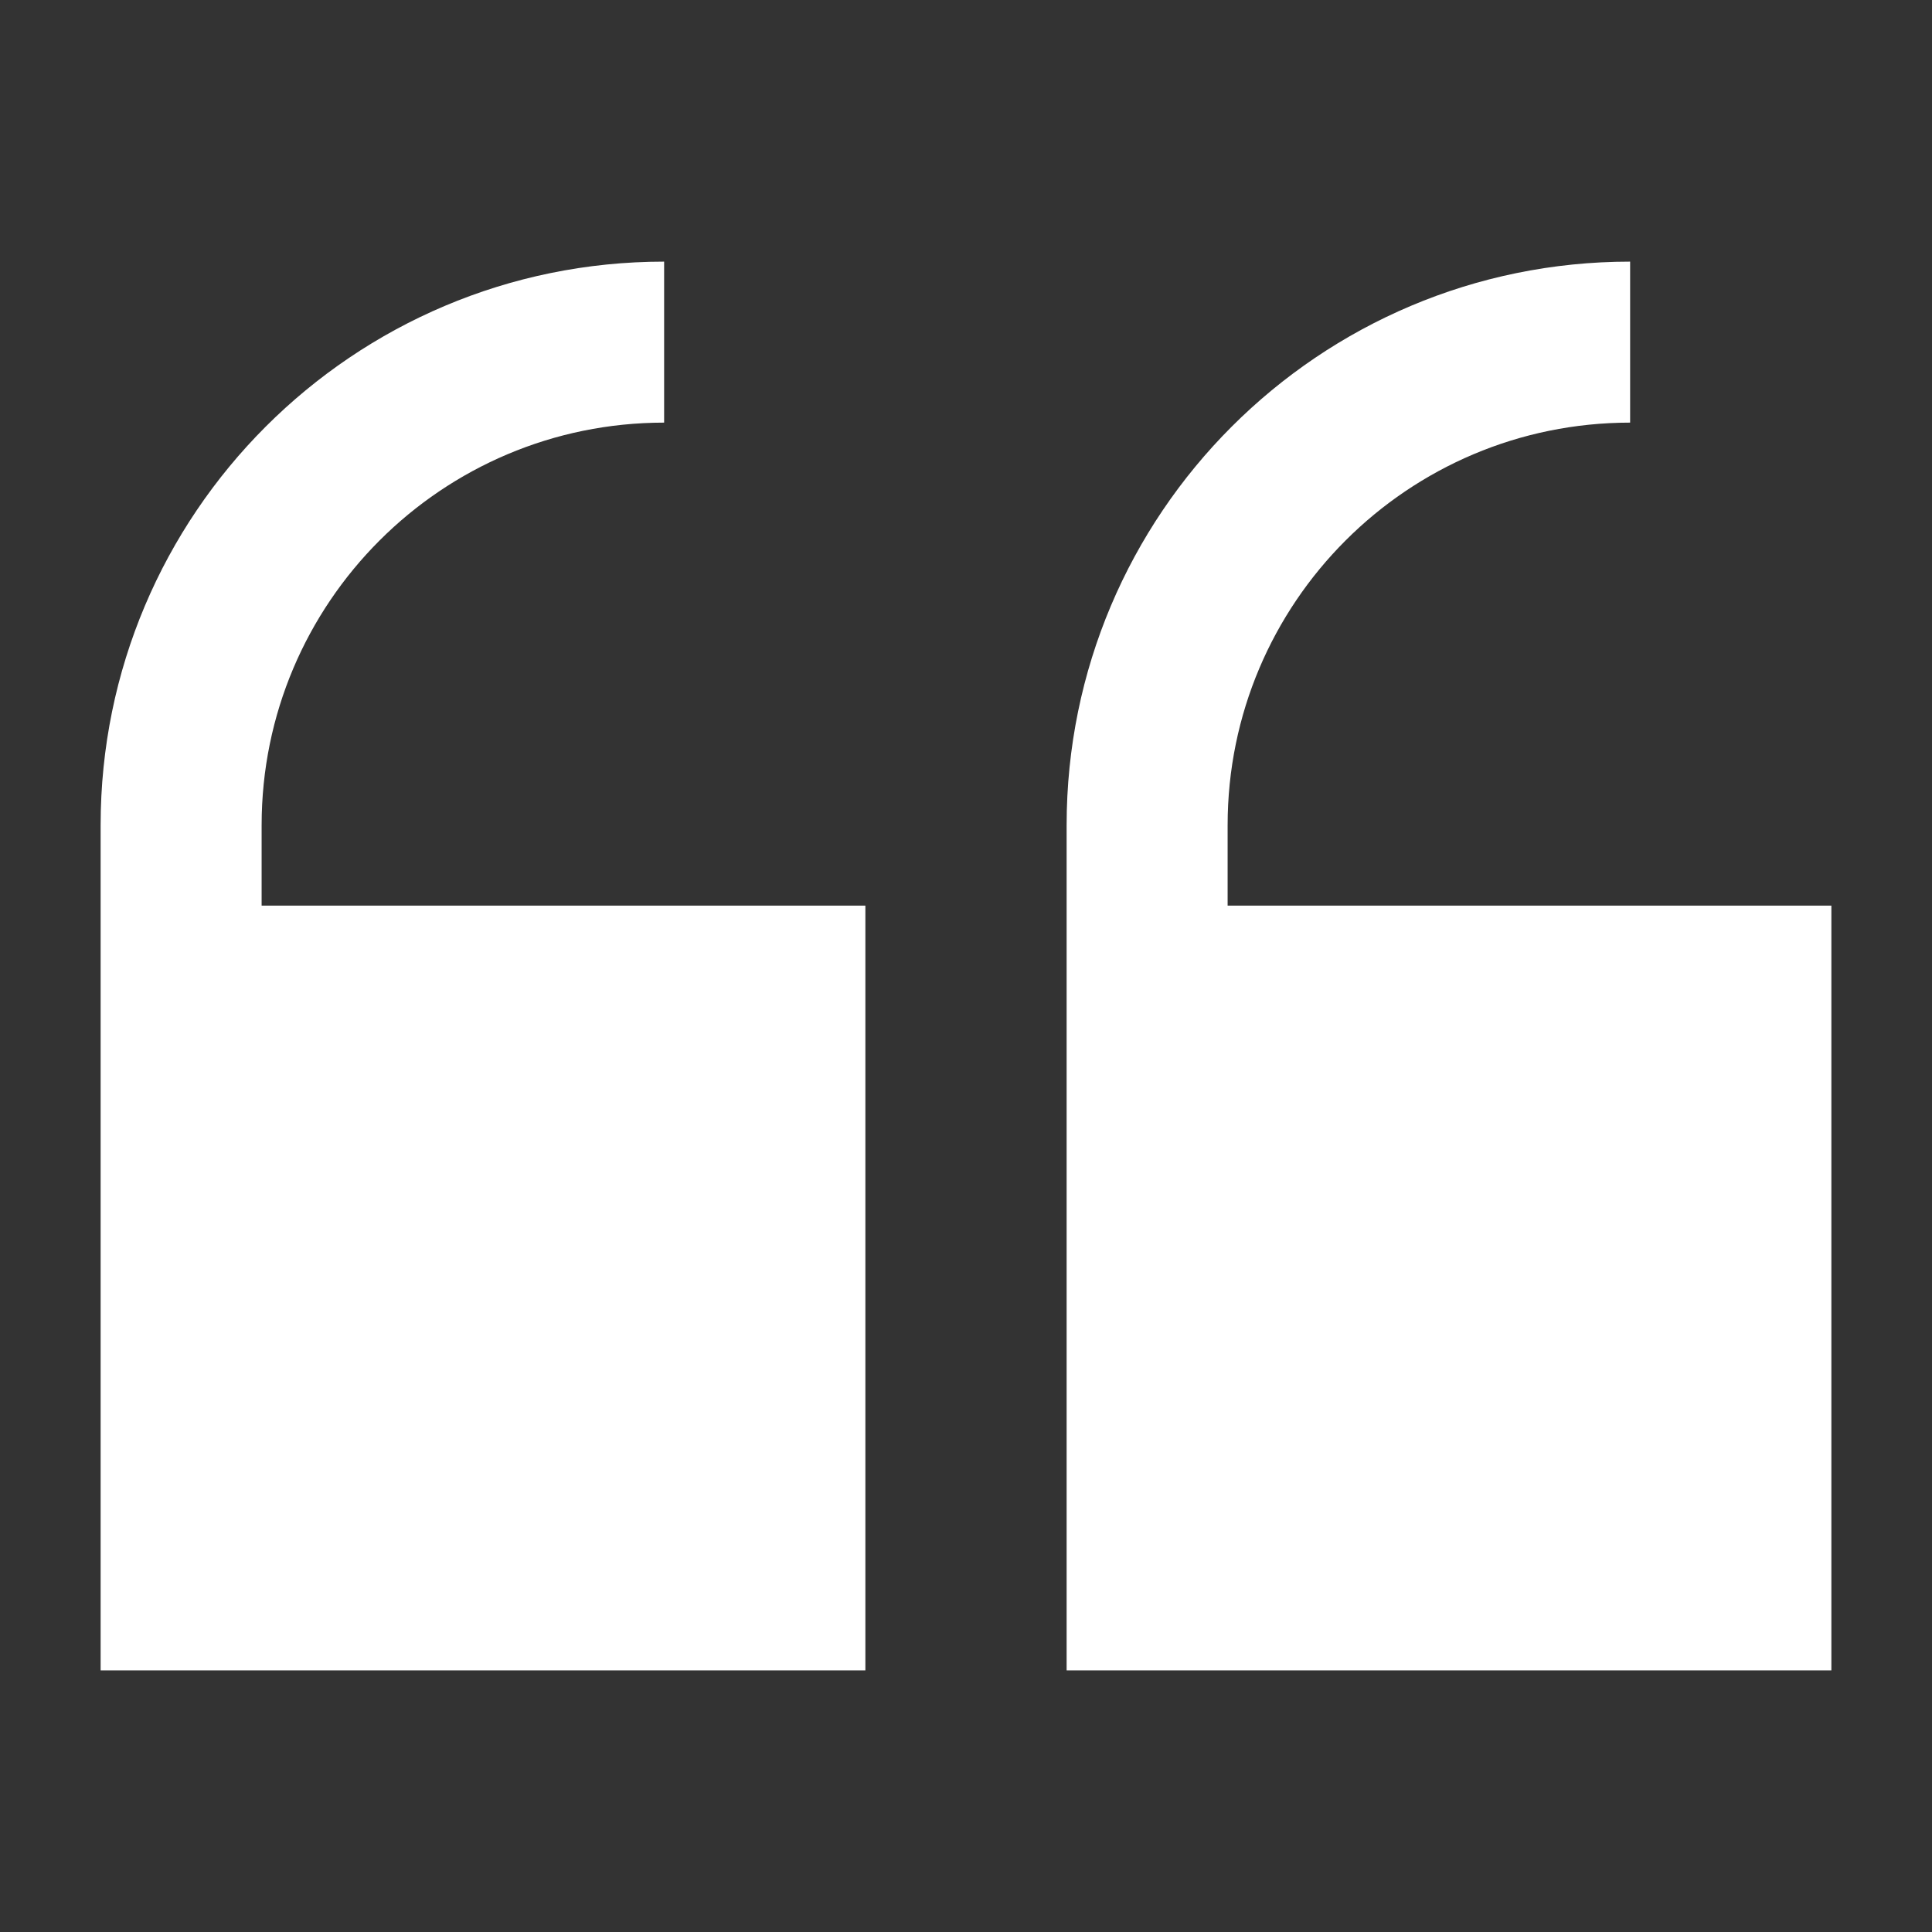
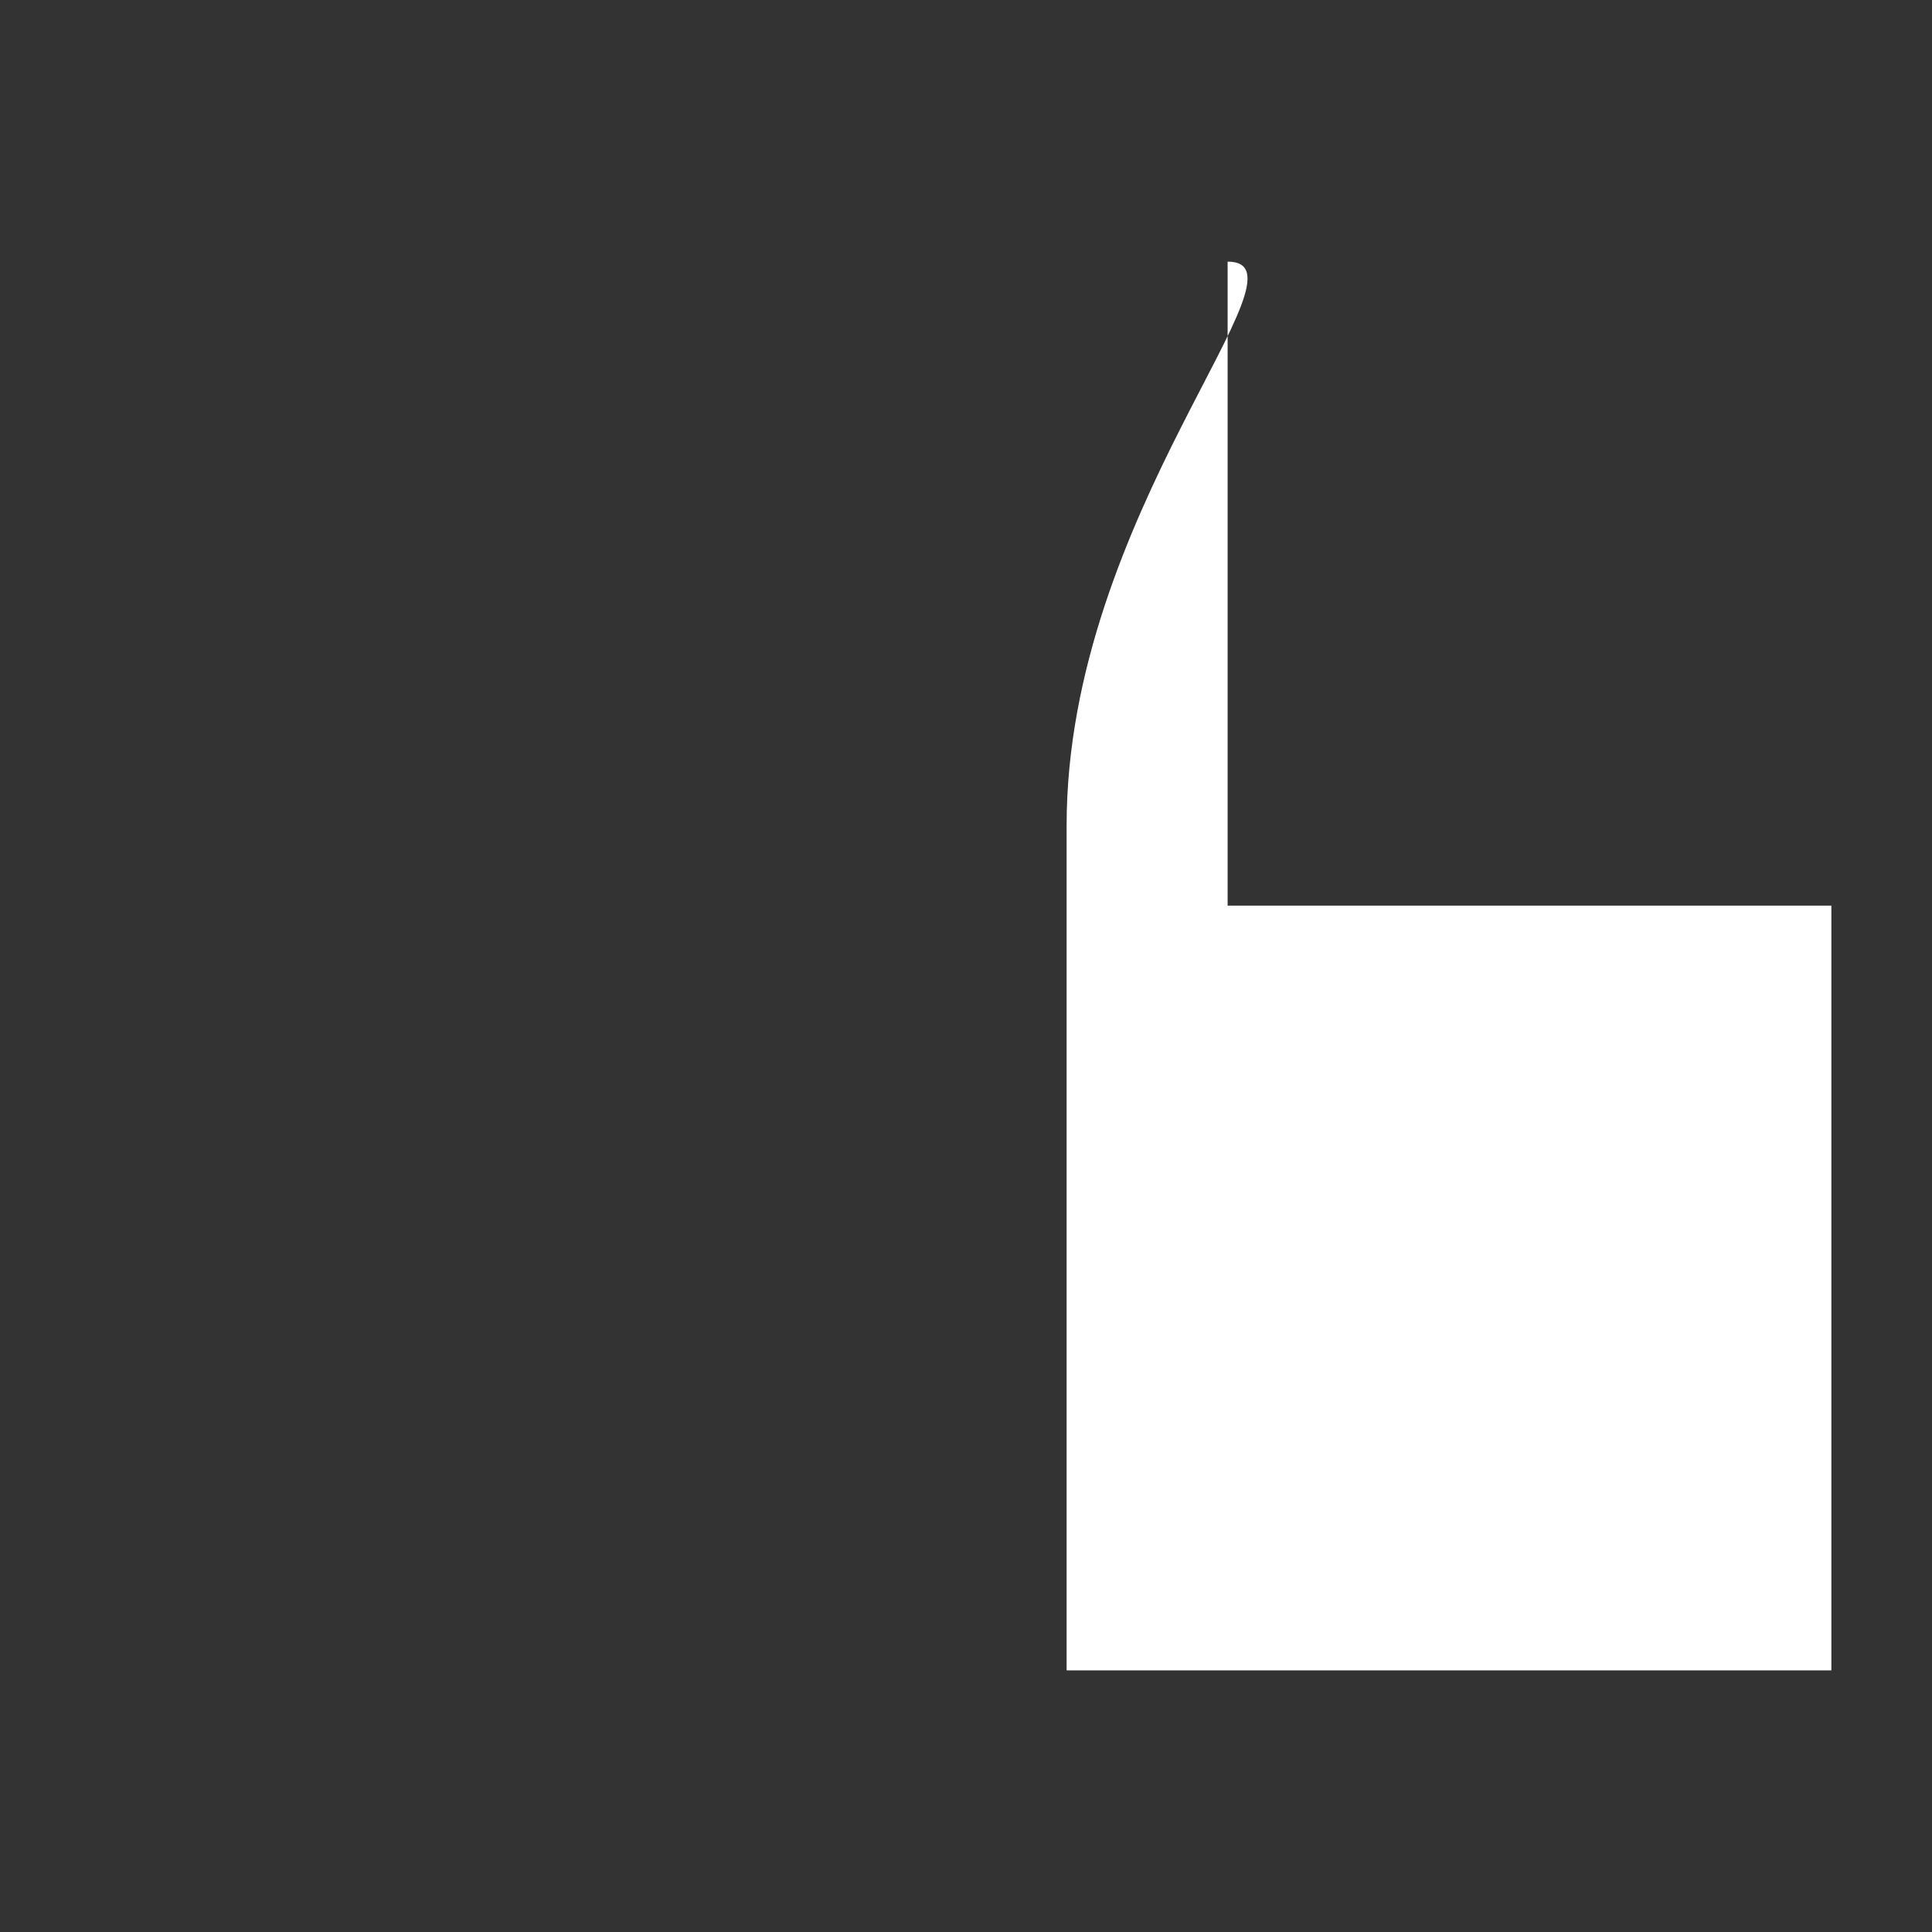
<svg xmlns="http://www.w3.org/2000/svg" width="24" height="24" viewBox="0 0 24 24" fill="none">
  <rect x="0" y="0" width="24" height="24" fill="#333333" stroke="none" />
-   <path d="M3.25 10.25C3.25 7.489 5.489 5.25 8.25 5.25V3.25C4.384 3.25 1.25 6.384 1.25 10.25V20.75H10.75V11.25H3.25V10.25Z" fill="white" />
-   <path d="M15.25 10.25C15.25 7.489 17.489 5.25 20.25 5.25V3.25C16.384 3.25 13.25 6.384 13.25 10.25V20.75H22.75V11.25H15.25V10.25Z" fill="white" />
+   <path d="M15.25 10.25V3.25C16.384 3.25 13.25 6.384 13.25 10.25V20.75H22.75V11.25H15.25V10.25Z" fill="white" />
</svg>